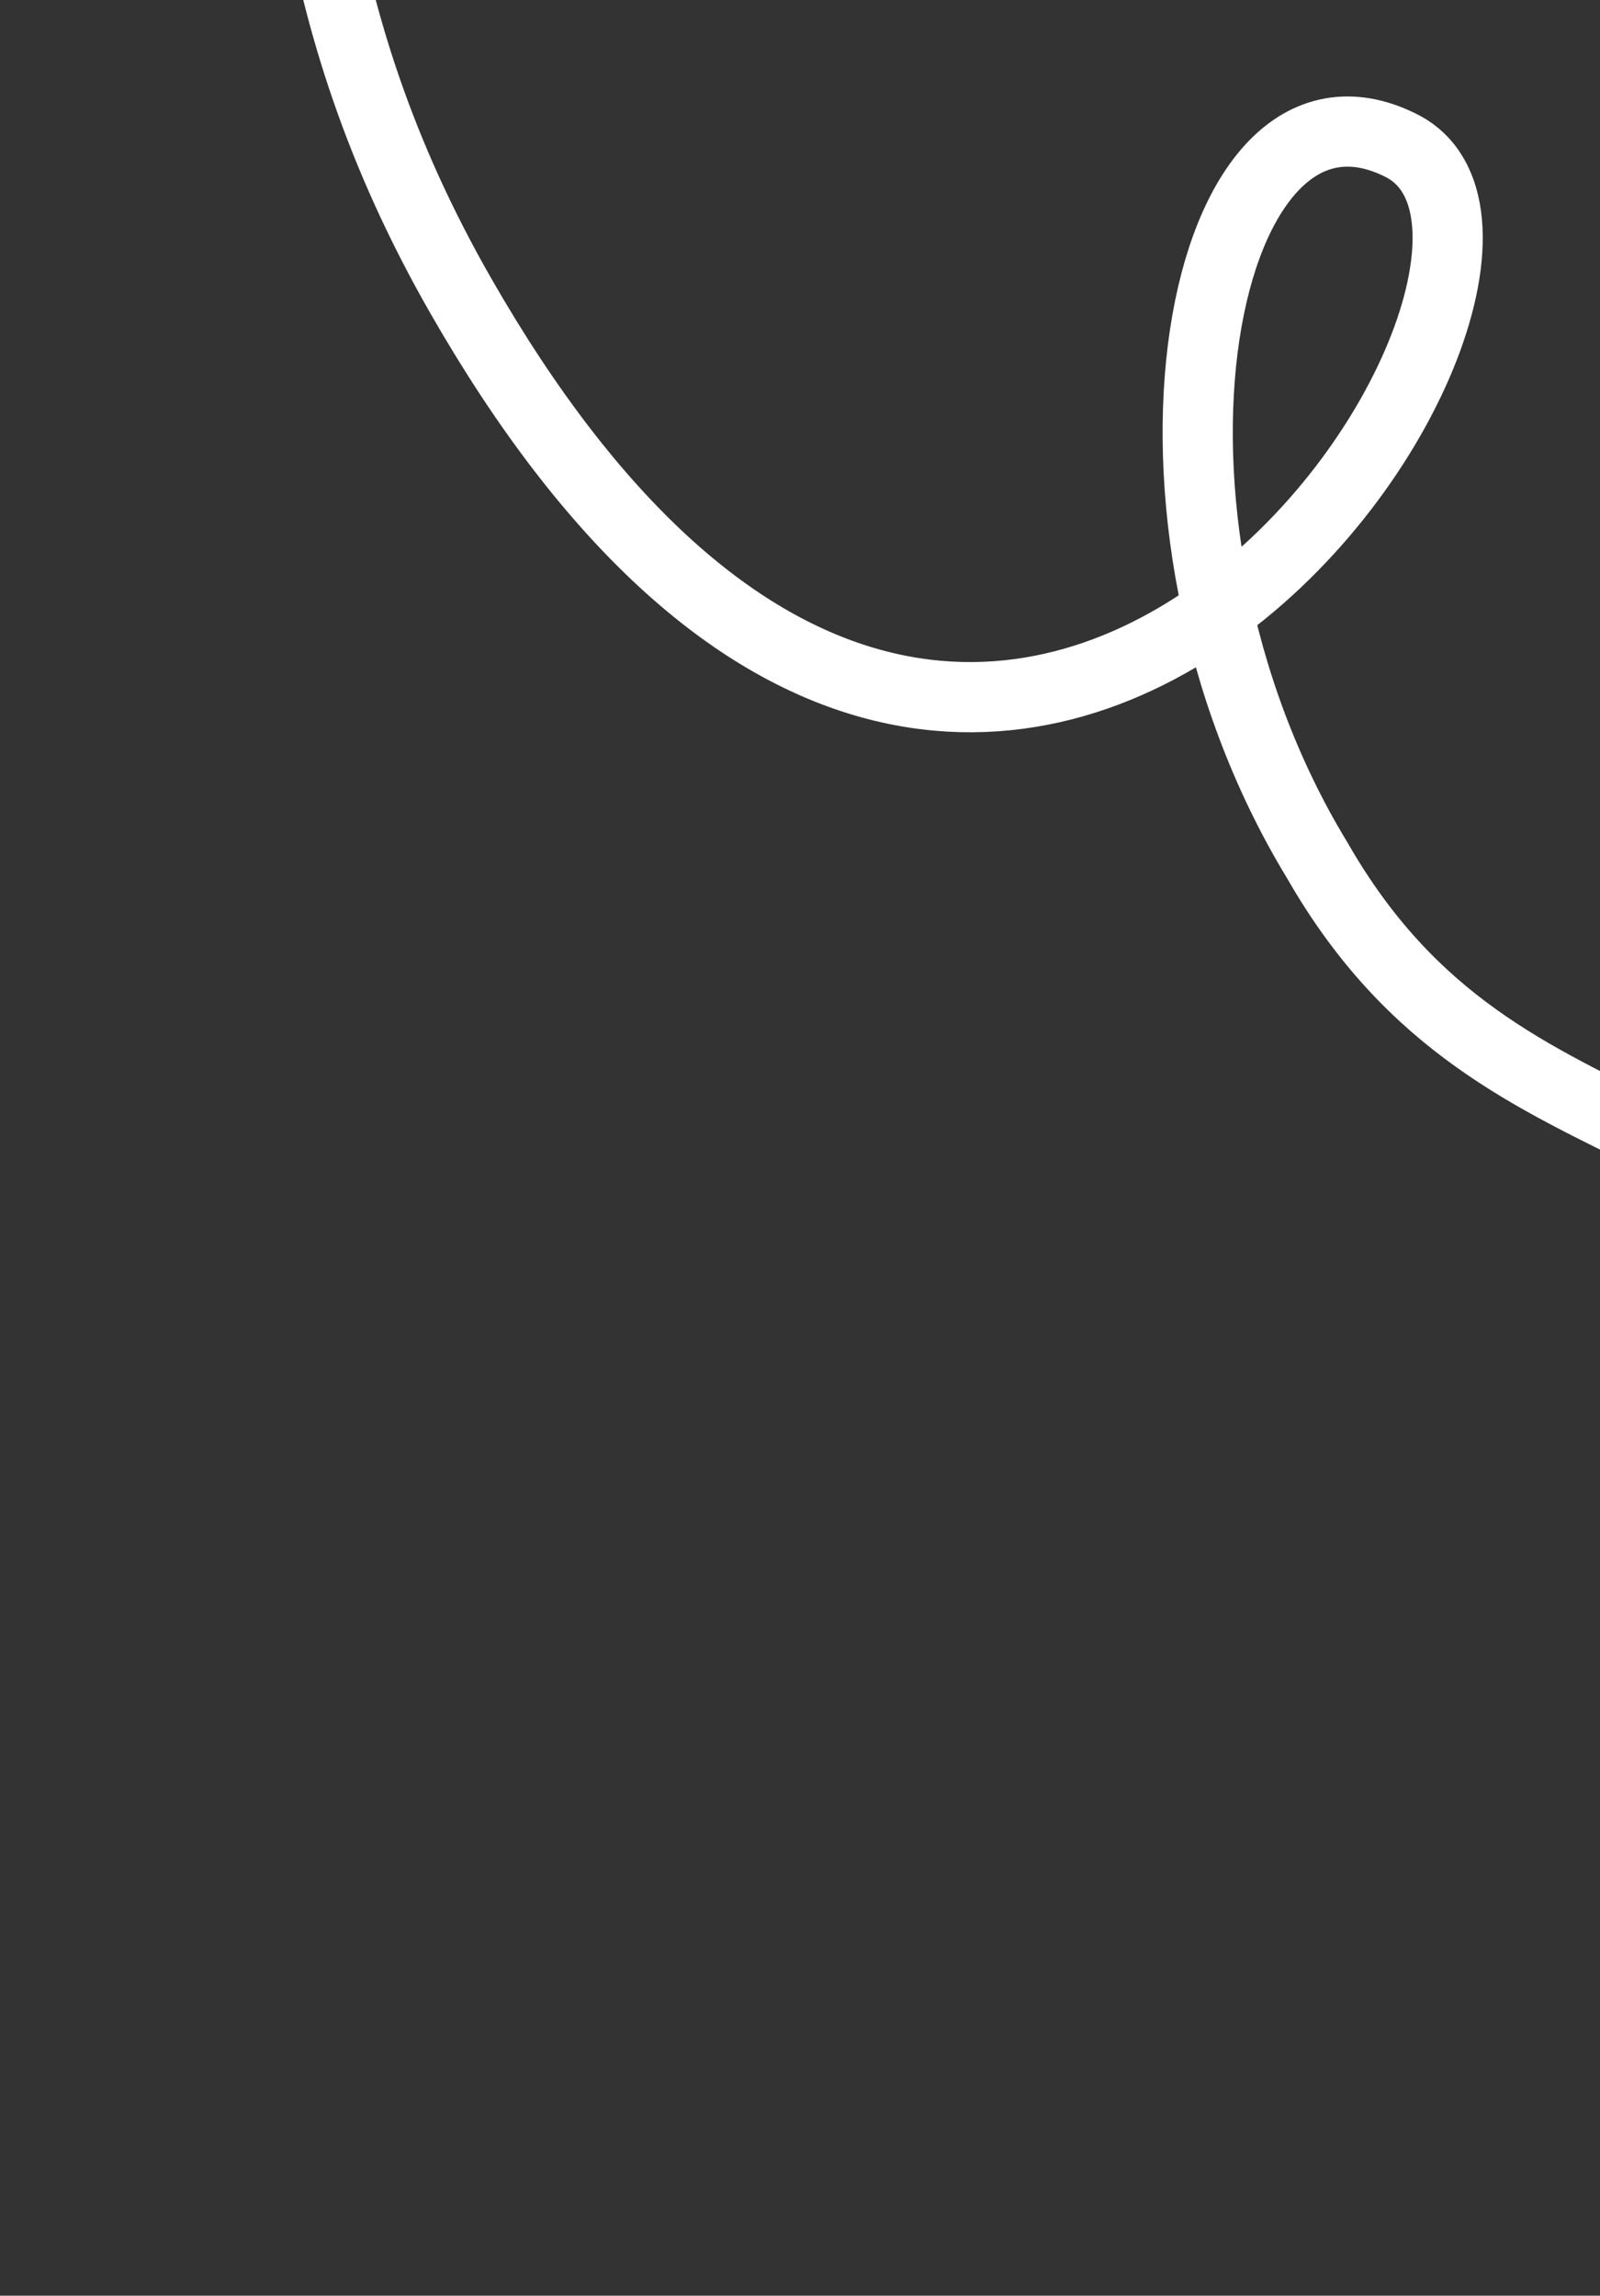
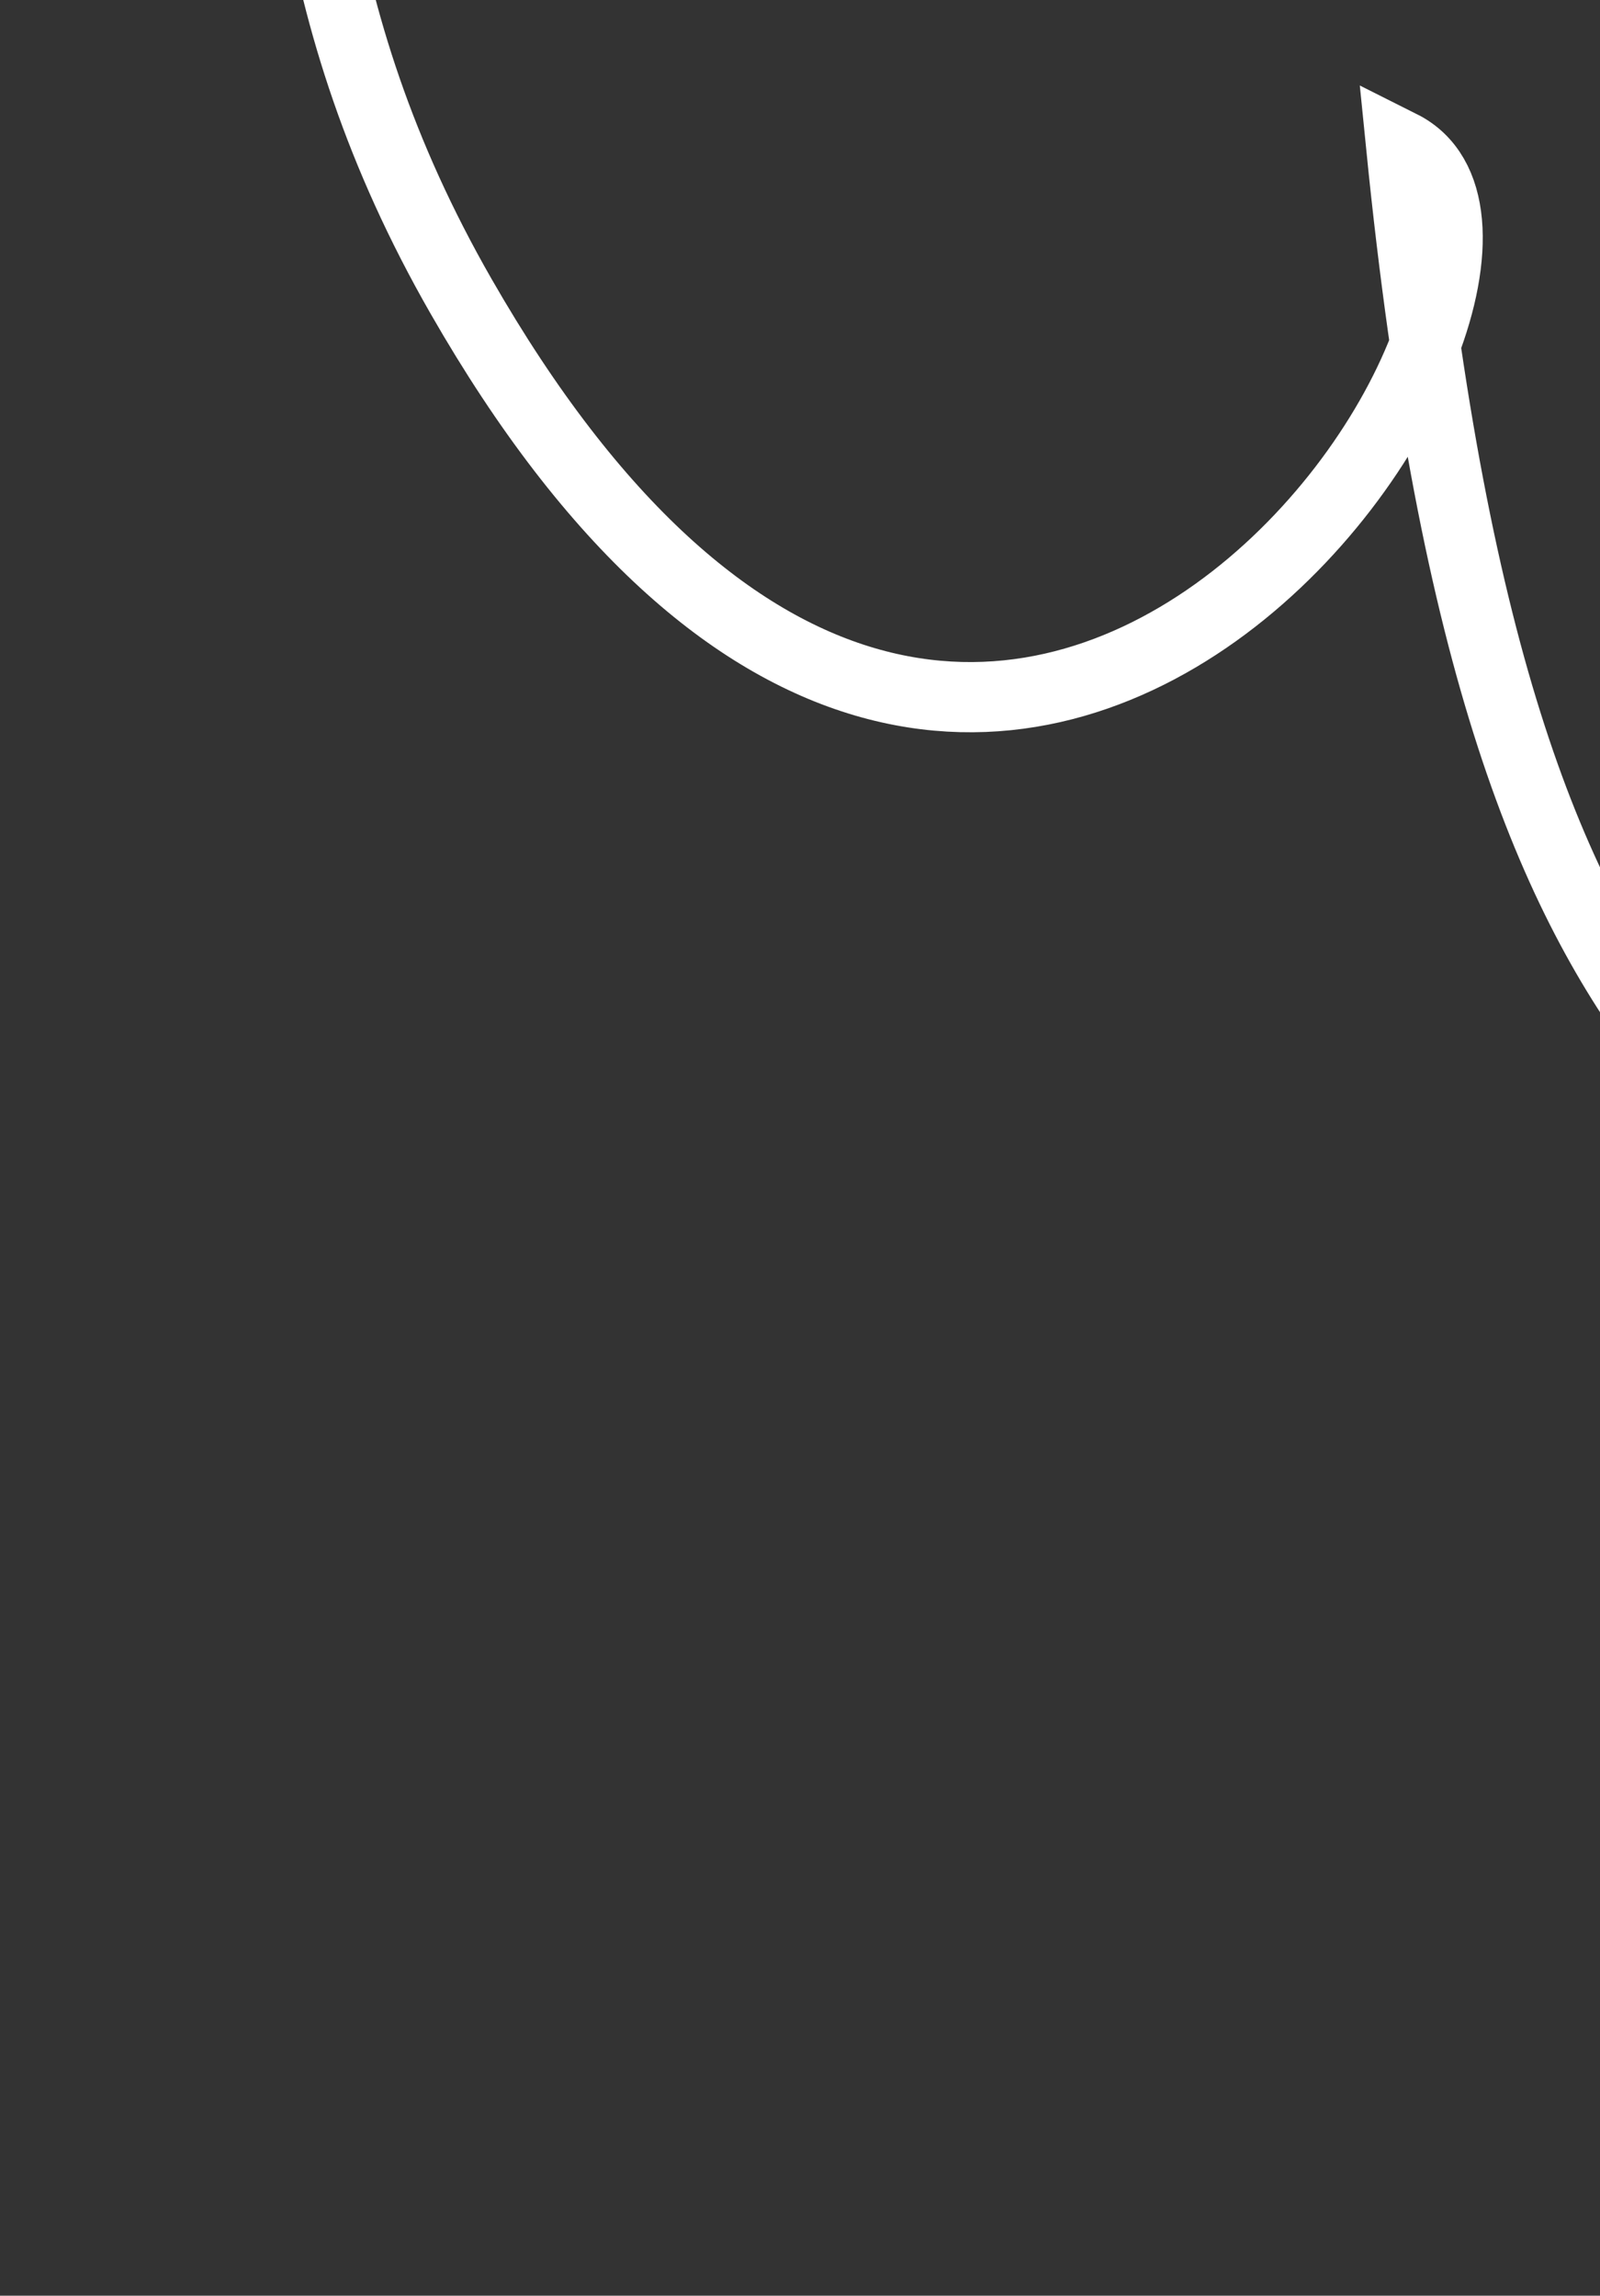
<svg xmlns="http://www.w3.org/2000/svg" width="1140" height="1635" viewBox="0 0 1140 1635" fill="none">
  <rect x="0" y="0" width="1140" height="1635" fill="#333333" stroke="none" />
-   <path d="M22.585 -1012.49C330.147 -475.884 95.715 -195.136 328.438 210.899C709.099 875.043 1158.08 183.745 998.272 103.604C855.086 31.799 788.17 365.542 938.531 612.72C1072.79 846.971 1282.67 760.679 1452.99 1057.83C1575.2 1271.06 1523.12 1445.96 1493.75 1630.37" stroke="white" stroke-width="50" />
+   <path d="M22.585 -1012.49C330.147 -475.884 95.715 -195.136 328.438 210.899C709.099 875.043 1158.08 183.745 998.272 103.604C1072.79 846.971 1282.67 760.679 1452.99 1057.83C1575.2 1271.06 1523.12 1445.96 1493.75 1630.37" stroke="white" stroke-width="50" />
</svg>